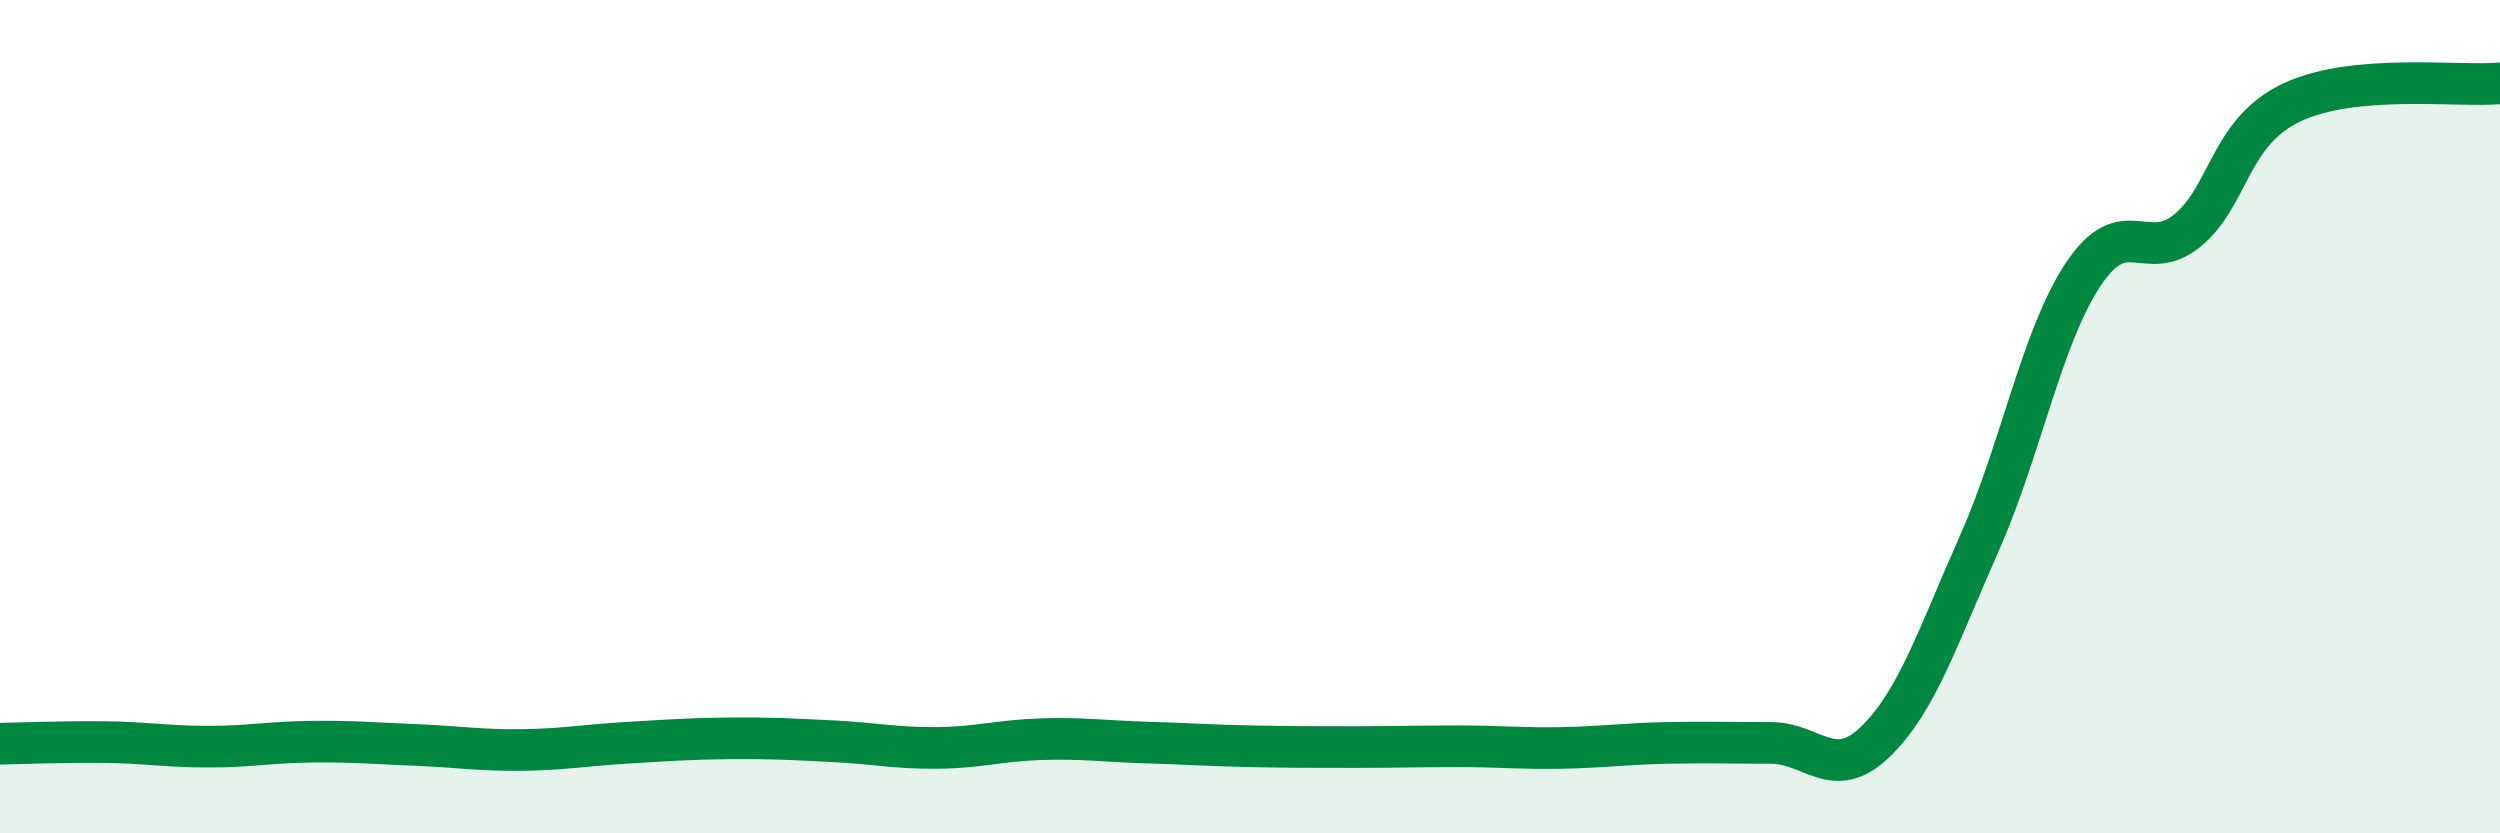
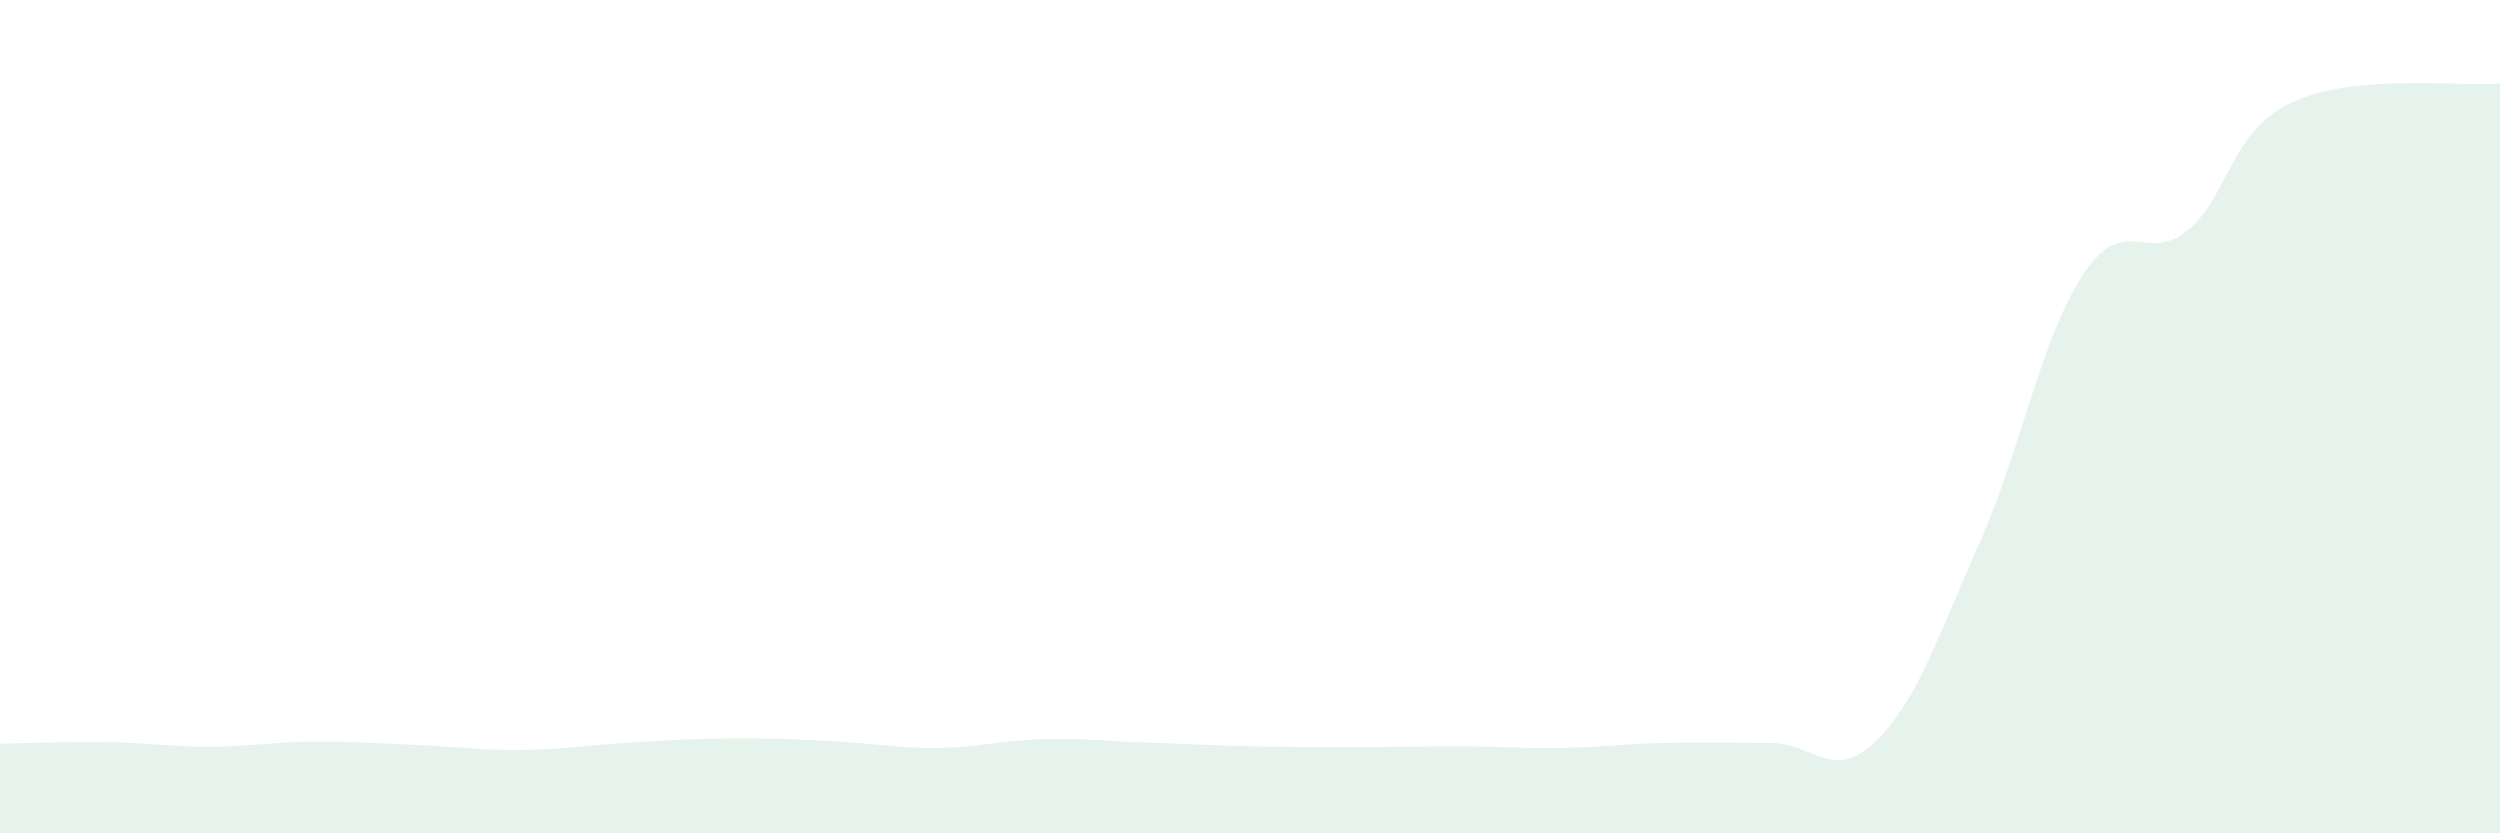
<svg xmlns="http://www.w3.org/2000/svg" width="60" height="20" viewBox="0 0 60 20">
  <path d="M 0,17.85 C 0.5,17.84 1.5,17.8 2.5,17.81 C 3.5,17.82 4,17.92 5,17.92 C 6,17.92 6.5,17.81 7.5,17.8 C 8.5,17.79 9,17.84 10,17.88 C 11,17.92 11.5,18.01 12.5,18 C 13.5,17.99 14,17.89 15,17.83 C 16,17.77 16.5,17.73 17.5,17.72 C 18.5,17.71 19,17.74 20,17.79 C 21,17.84 21.5,17.96 22.5,17.95 C 23.5,17.94 24,17.77 25,17.74 C 26,17.71 26.5,17.79 27.5,17.82 C 28.5,17.85 29,17.89 30,17.91 C 31,17.93 31.5,17.93 32.5,17.93 C 33.5,17.93 34,17.91 35,17.91 C 36,17.91 36.5,17.97 37.5,17.95 C 38.5,17.93 39,17.85 40,17.83 C 41,17.81 41.5,17.83 42.5,17.83 C 43.5,17.83 44,18.77 45,17.81 C 46,16.85 46.5,15.3 47.5,13.05 C 48.5,10.8 49,8.08 50,6.58 C 51,5.08 51.5,6.35 52.5,5.53 C 53.5,4.71 53.5,3.17 55,2.46 C 56.5,1.75 59,2.09 60,2L60 20L0 20Z" fill="#008740" opacity="0.1" stroke-linecap="round" stroke-linejoin="round" />
-   <path d="M 0,17.85 C 0.5,17.84 1.5,17.8 2.5,17.81 C 3.5,17.82 4,17.92 5,17.92 C 6,17.92 6.5,17.81 7.5,17.8 C 8.5,17.79 9,17.84 10,17.88 C 11,17.92 11.5,18.01 12.5,18 C 13.5,17.99 14,17.89 15,17.83 C 16,17.77 16.5,17.73 17.5,17.72 C 18.5,17.71 19,17.74 20,17.79 C 21,17.84 21.5,17.96 22.5,17.95 C 23.5,17.94 24,17.77 25,17.74 C 26,17.71 26.5,17.79 27.5,17.82 C 28.5,17.85 29,17.89 30,17.91 C 31,17.93 31.5,17.93 32.5,17.93 C 33.5,17.93 34,17.91 35,17.91 C 36,17.91 36.5,17.97 37.5,17.95 C 38.5,17.93 39,17.85 40,17.83 C 41,17.81 41.5,17.83 42.5,17.83 C 43.5,17.83 44,18.77 45,17.81 C 46,16.85 46.5,15.3 47.5,13.05 C 48.5,10.8 49,8.08 50,6.58 C 51,5.08 51.5,6.35 52.5,5.53 C 53.5,4.71 53.5,3.17 55,2.46 C 56.5,1.75 59,2.09 60,2" stroke="#008740" stroke-width="1" fill="none" stroke-linecap="round" stroke-linejoin="round" />
</svg>